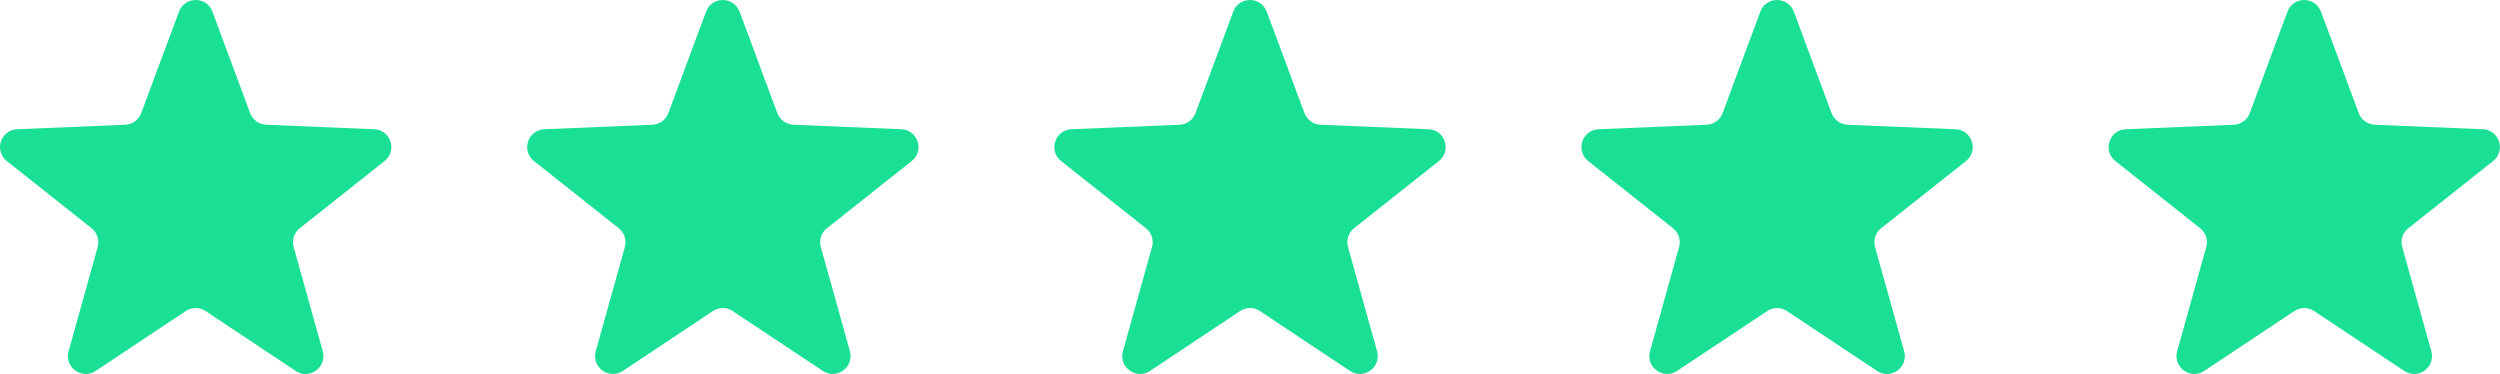
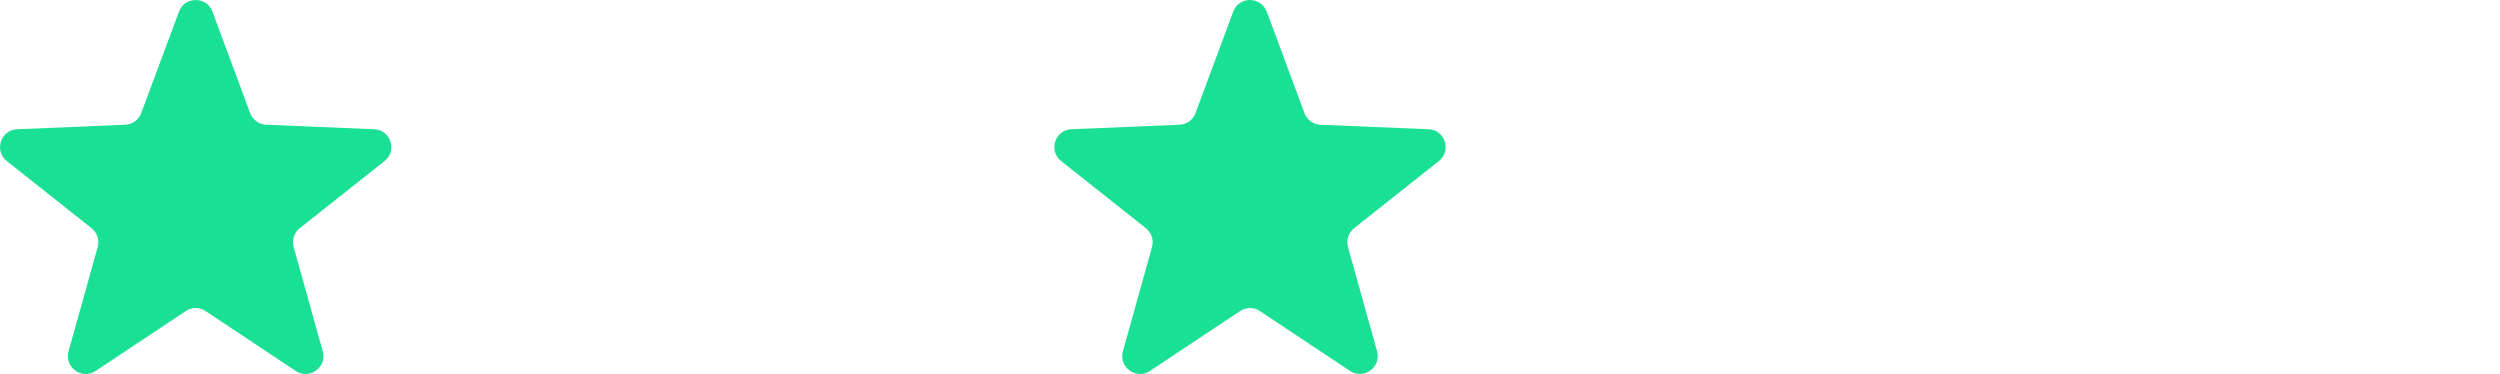
<svg xmlns="http://www.w3.org/2000/svg" id="Layer_2" data-name="Layer 2" viewBox="0 0 305.03 45.63">
  <defs>
    <style>
      .cls-1 {
        fill: #19e094;
      }
    </style>
  </defs>
  <g id="Layer_1-2" data-name="Layer 1">
    <g>
-       <path class="cls-1" d="M283.19,1.42l4.6,12.38c.31.82,1.07,1.38,1.95,1.42l13.19.55c2.02.08,2.84,2.63,1.26,3.88l-10.35,8.2c-.69.54-.98,1.45-.74,2.29l3.55,12.72c.54,1.94-1.62,3.52-3.3,2.4l-11-7.31c-.73-.49-1.68-.49-2.41,0l-11,7.31c-1.68,1.12-3.84-.46-3.3-2.4l3.55-12.72c.24-.84-.06-1.75-.74-2.29l-10.35-8.2c-1.58-1.25-.75-3.8,1.26-3.88l13.19-.55c.88-.04,1.64-.59,1.95-1.42l4.6-12.38c.7-1.89,3.38-1.89,4.08,0" />
-       <path class="cls-1" d="M218.87,1.42l4.6,12.38c.31.82,1.07,1.38,1.95,1.42l13.19.55c2.02.08,2.84,2.63,1.26,3.88l-10.35,8.2c-.69.54-.98,1.45-.74,2.29l3.55,12.72c.54,1.94-1.62,3.52-3.3,2.4l-11-7.31c-.73-.49-1.68-.49-2.41,0l-11,7.31c-1.68,1.12-3.84-.46-3.3-2.4l3.55-12.72c.24-.84-.06-1.75-.74-2.29l-10.35-8.2c-1.58-1.25-.75-3.8,1.26-3.88l13.19-.55c.88-.04,1.64-.59,1.95-1.42l4.6-12.38c.7-1.89,3.38-1.89,4.08,0" />
      <path class="cls-1" d="M154.56,1.42l4.6,12.38c.31.82,1.07,1.38,1.95,1.42l13.19.55c2.02.08,2.84,2.63,1.26,3.88l-10.35,8.2c-.69.54-.98,1.45-.74,2.29l3.55,12.72c.54,1.94-1.62,3.52-3.3,2.4l-11-7.31c-.73-.49-1.68-.49-2.41,0l-11,7.31c-1.68,1.12-3.84-.46-3.3-2.4l3.55-12.72c.24-.84-.06-1.75-.74-2.29l-10.35-8.2c-1.58-1.25-.75-3.8,1.26-3.88l13.19-.55c.88-.04,1.64-.59,1.95-1.42l4.6-12.38c.7-1.89,3.38-1.89,4.08,0" />
-       <path class="cls-1" d="M90.24,1.42l4.6,12.38c.31.82,1.07,1.38,1.95,1.42l13.19.55c2.02.08,2.84,2.63,1.26,3.88l-10.35,8.2c-.69.54-.98,1.45-.74,2.29l3.55,12.72c.54,1.94-1.62,3.52-3.3,2.4l-11-7.31c-.73-.49-1.68-.49-2.41,0l-11,7.31c-1.68,1.12-3.84-.46-3.3-2.4l3.55-12.72c.24-.84-.06-1.75-.74-2.29l-10.35-8.2c-1.58-1.25-.75-3.8,1.26-3.88l13.19-.55c.88-.04,1.64-.59,1.95-1.42l4.6-12.38c.7-1.89,3.38-1.89,4.08,0" />
      <path class="cls-1" d="M25.92,1.42l4.6,12.38c.31.82,1.07,1.38,1.95,1.42l13.19.55c2.02.08,2.84,2.63,1.26,3.88l-10.35,8.2c-.69.54-.98,1.45-.74,2.29l3.55,12.72c.54,1.94-1.62,3.52-3.3,2.4l-11-7.31c-.73-.49-1.68-.49-2.41,0l-11,7.31c-1.68,1.12-3.84-.46-3.3-2.4l3.55-12.72c.24-.84-.06-1.75-.74-2.29L.83,19.65c-1.58-1.25-.75-3.8,1.26-3.88l13.19-.55c.88-.04,1.64-.59,1.95-1.42L21.84,1.42c.7-1.89,3.38-1.89,4.08,0" />
    </g>
  </g>
</svg>